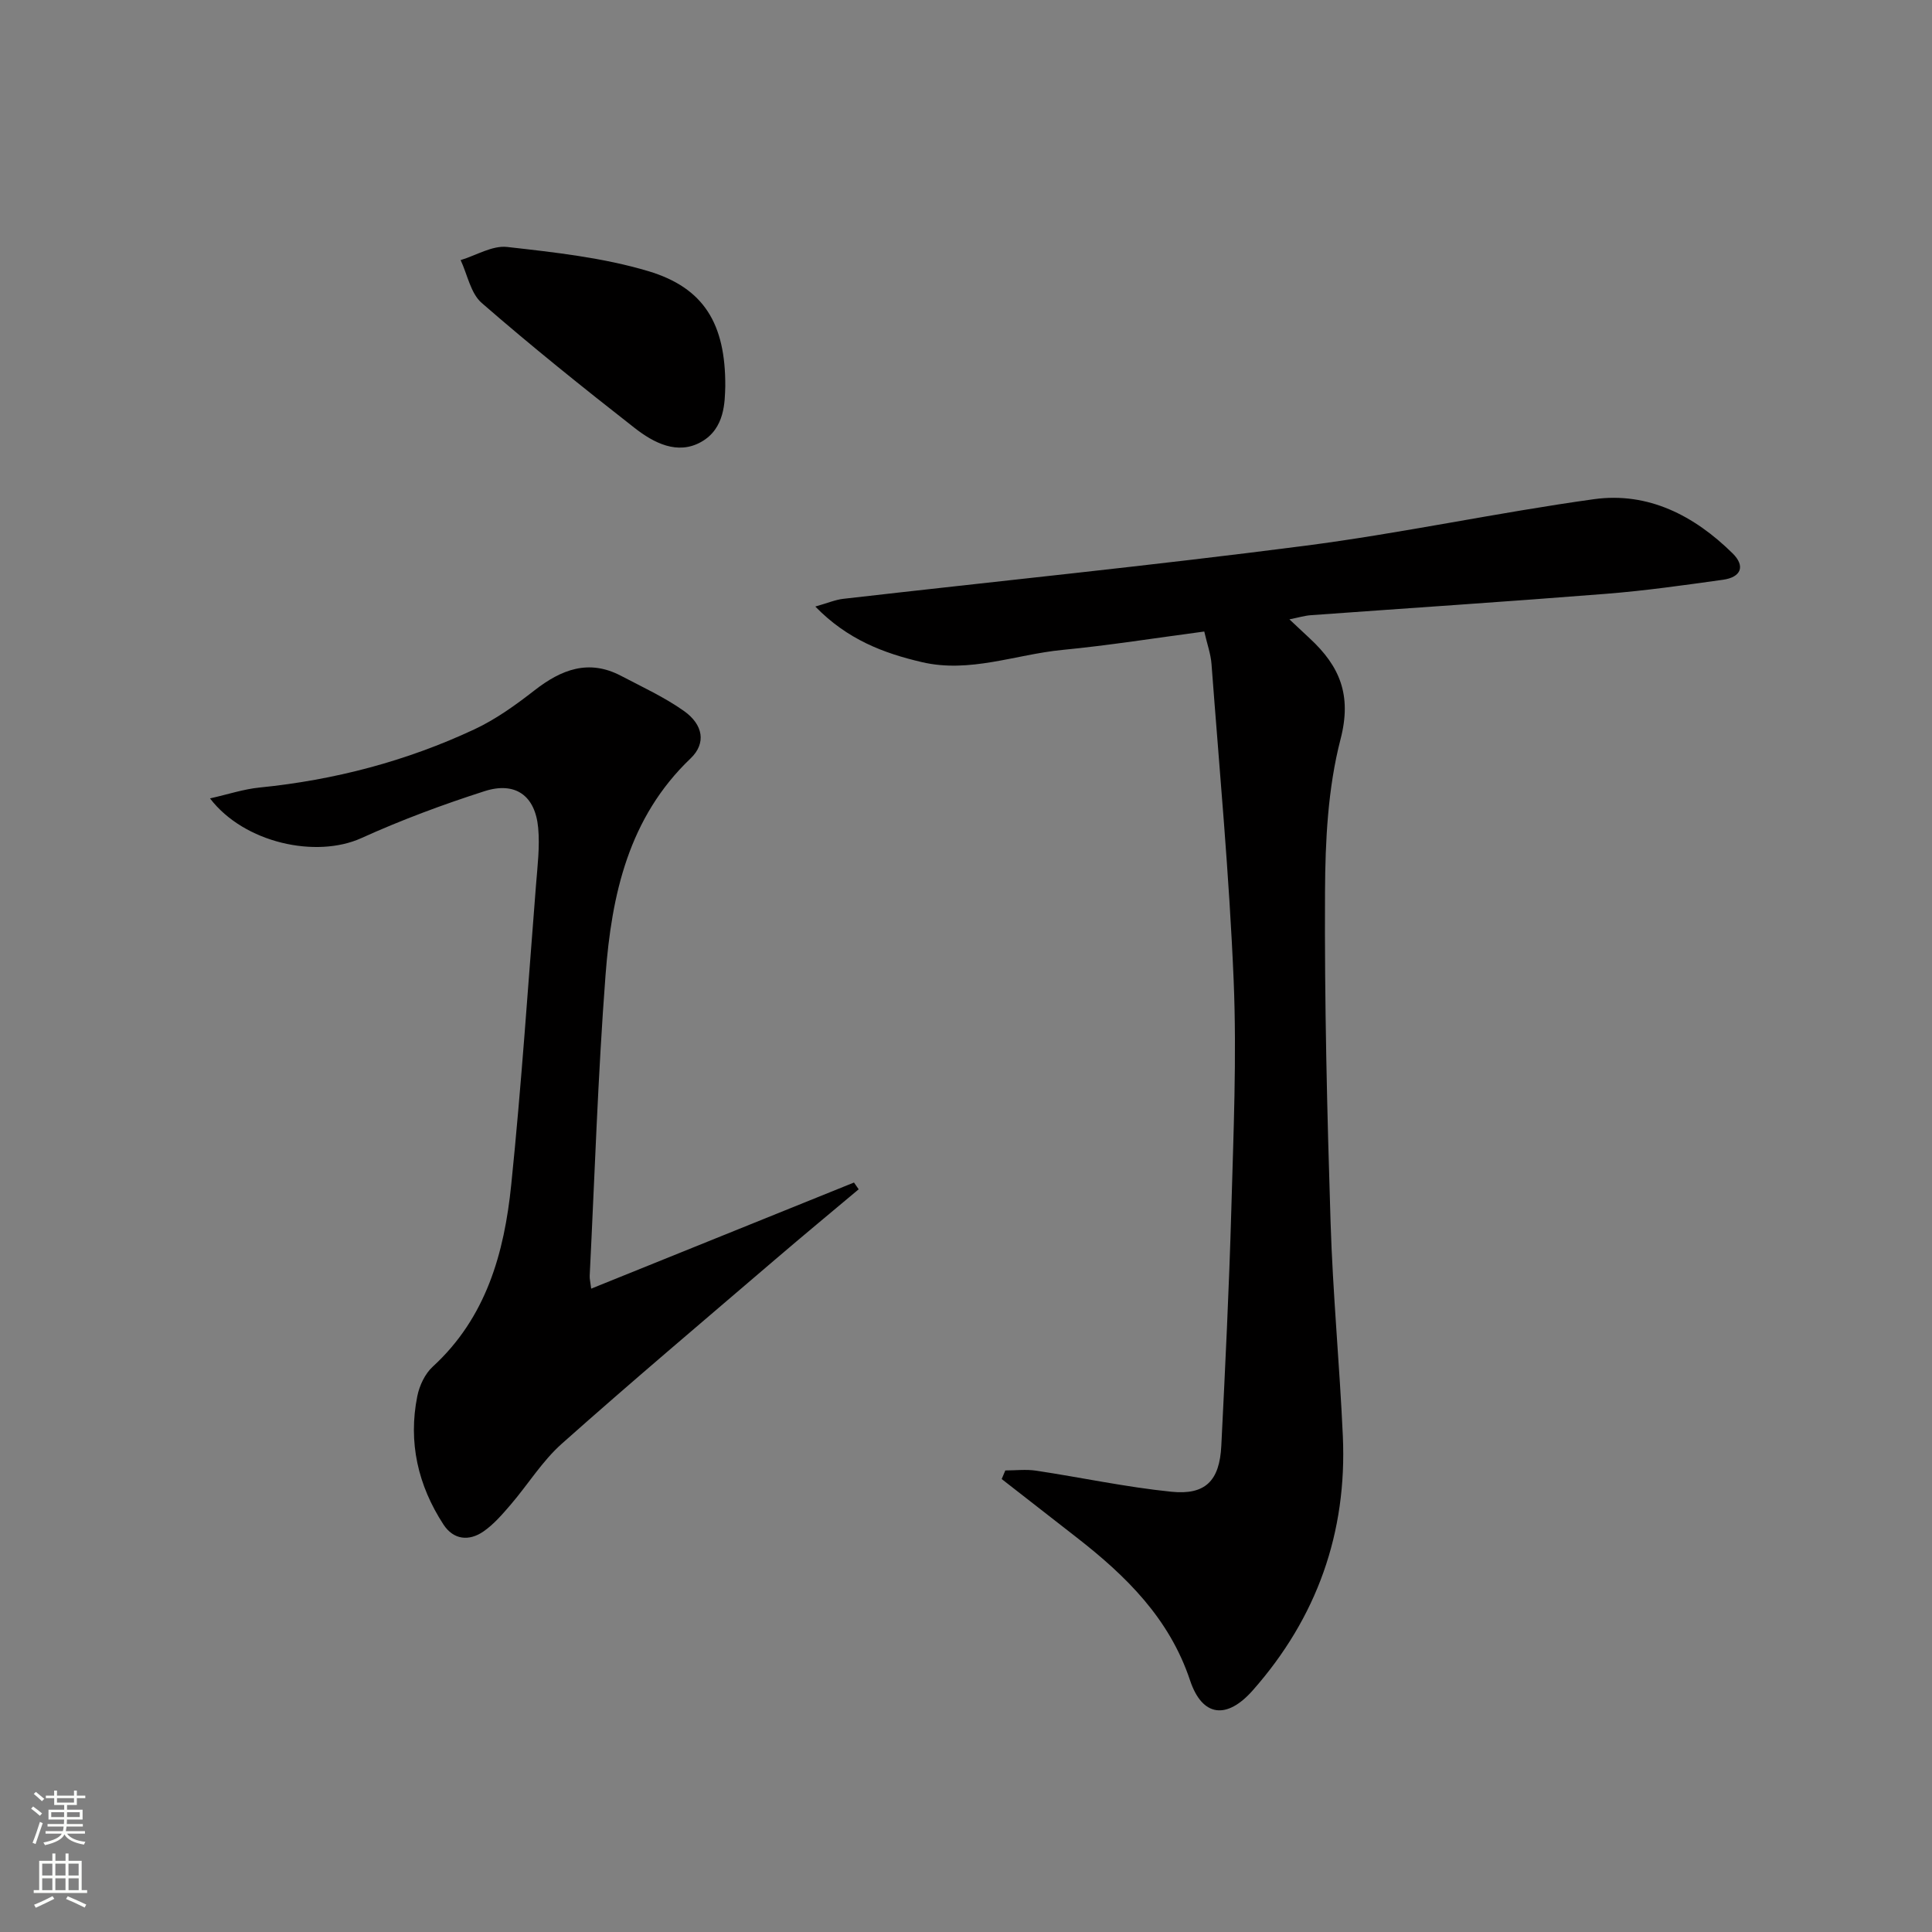
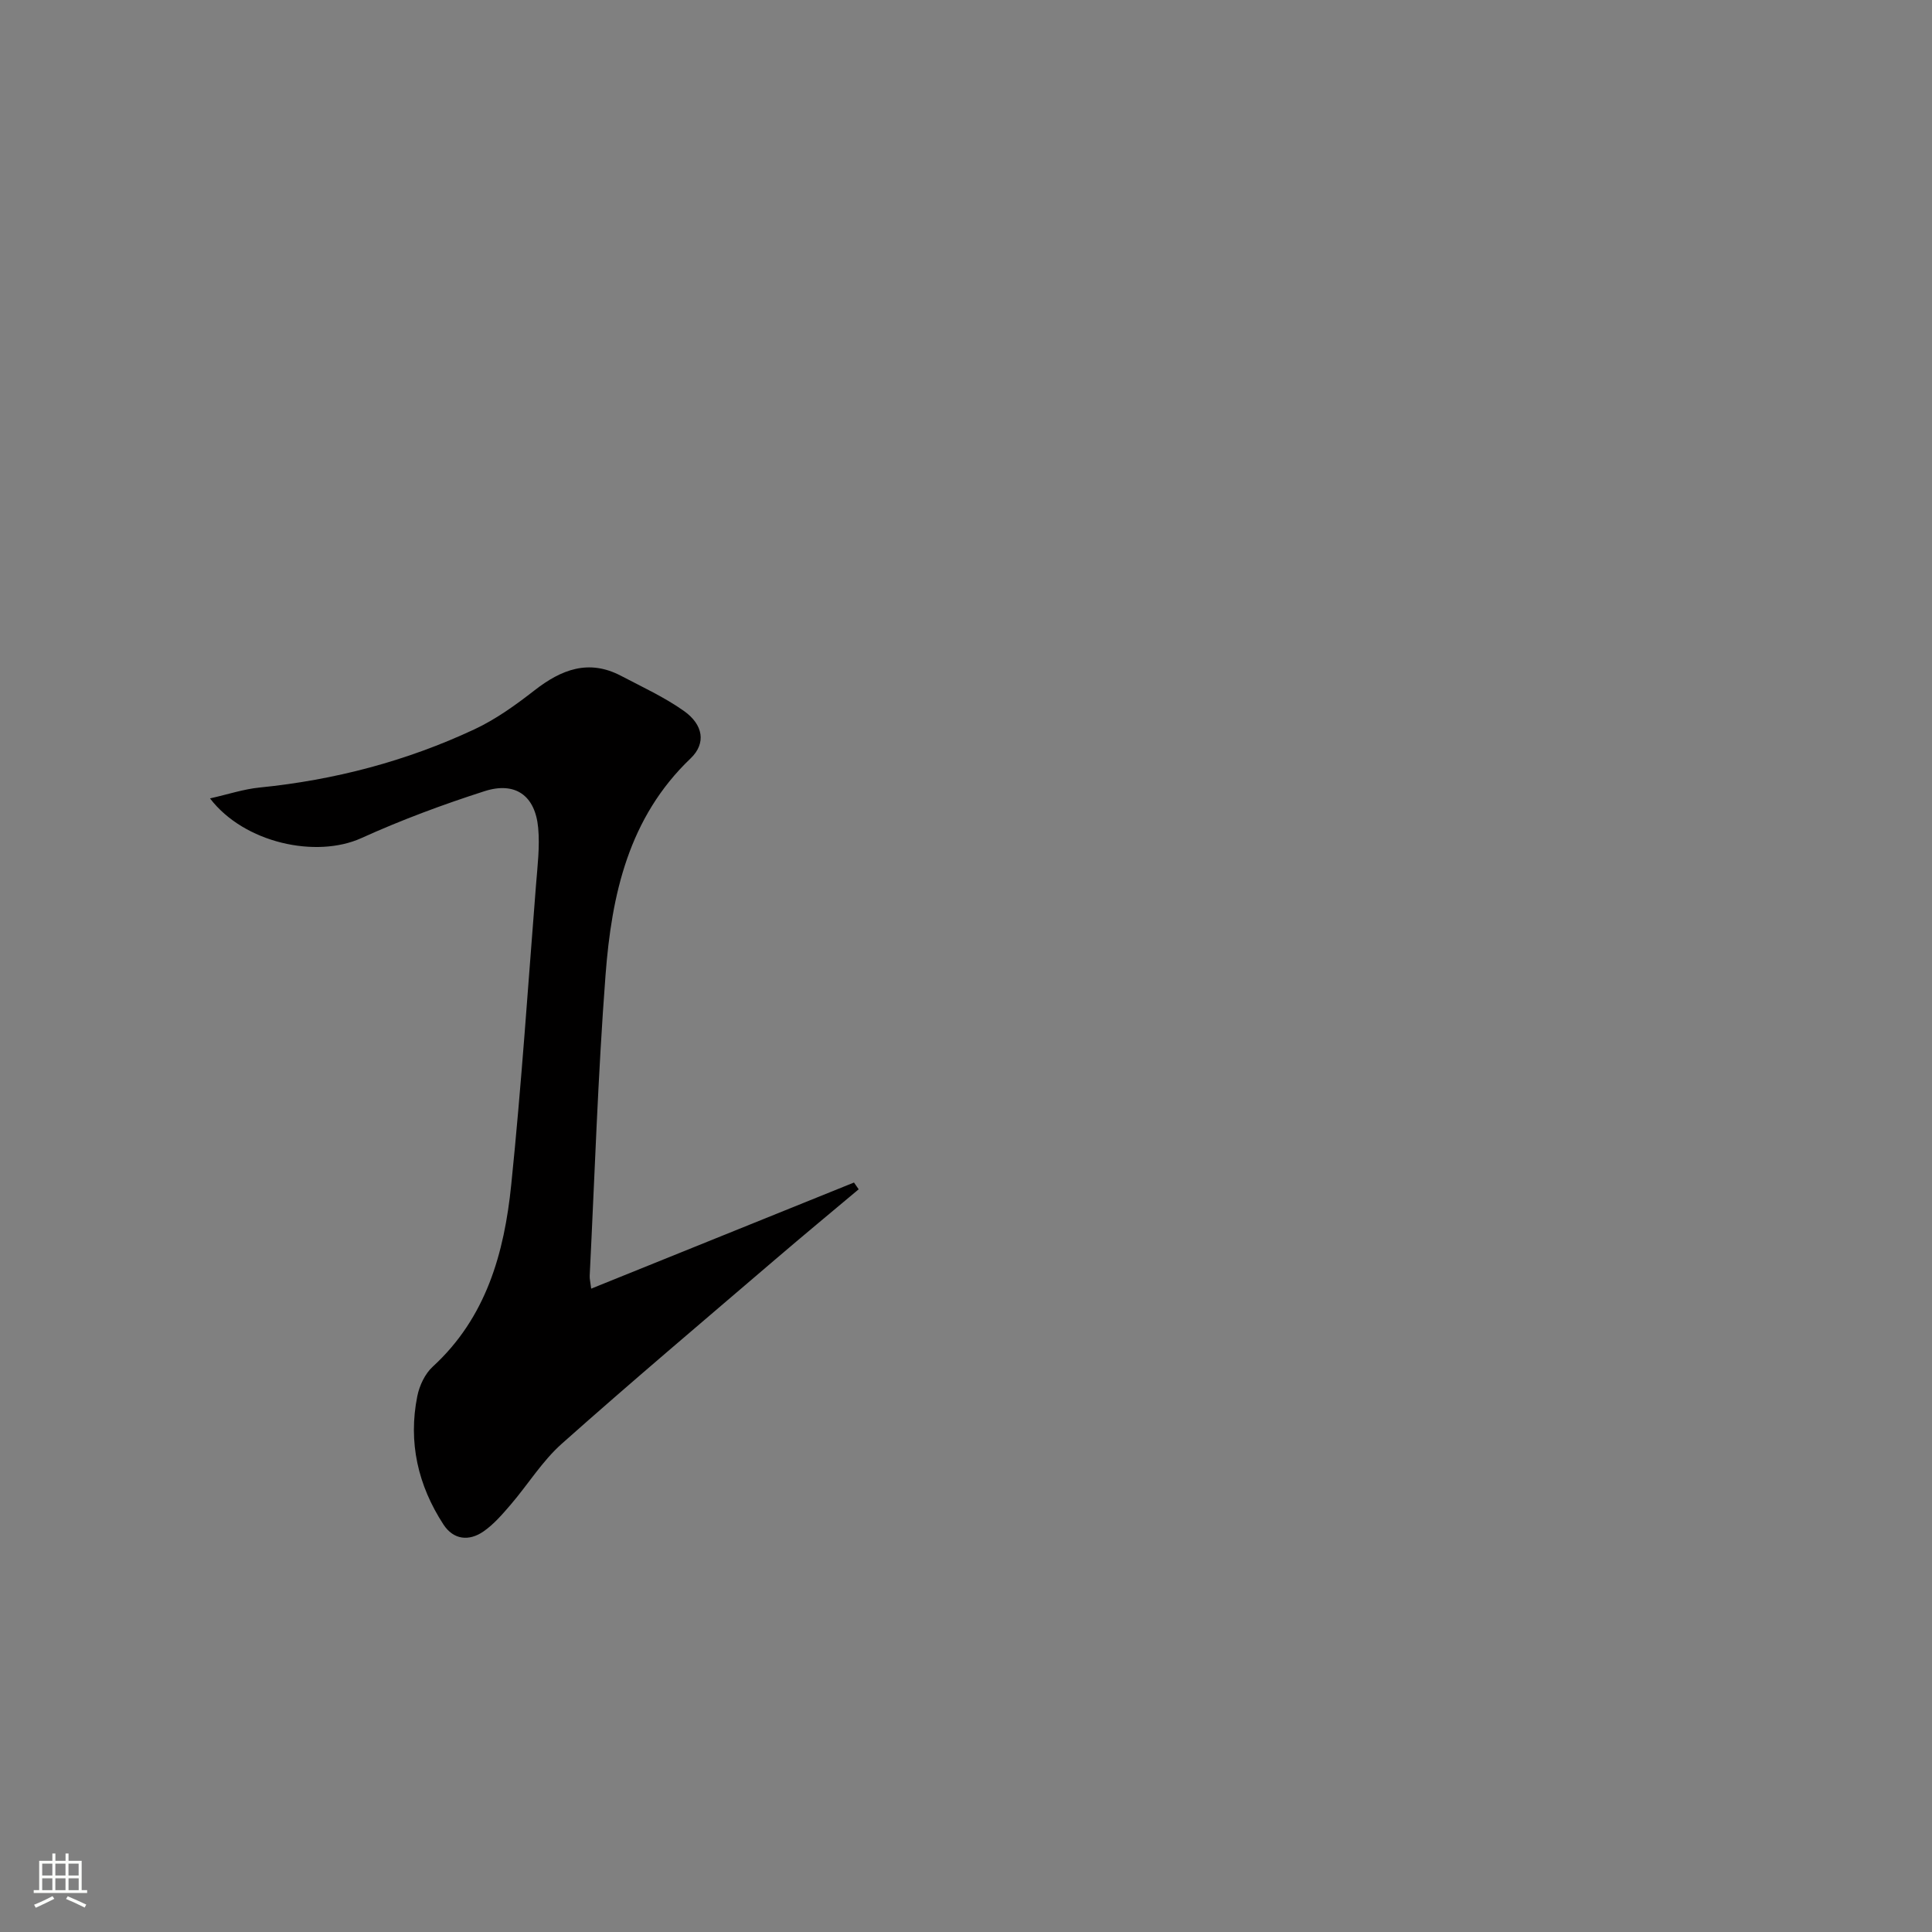
<svg xmlns="http://www.w3.org/2000/svg" enable-background="new 0 0 400 400" viewBox="0 0 400 400">
  <rect x="0" y="0" width="400" height="400" fill="#808080" stroke="none" />
  <g fill="#010000">
-     <path d="m249.33 130.75c-10.04 1.33-19.69 2.87-29.39 3.81-9.68.94-19.13 4.85-29.06 2.53-7.94-1.85-15.42-4.67-22.08-11.51 2.54-.72 4.14-1.41 5.79-1.6 31.82-3.65 63.7-6.86 95.47-10.97 20.07-2.59 39.91-6.88 59.96-9.66 11.23-1.55 20.77 3.41 28.69 11.21 2.72 2.68 1.73 4.95-1.96 5.47-8.04 1.12-16.1 2.27-24.2 2.91-20.37 1.62-40.77 2.95-61.15 4.43-1.3.09-2.57.49-4.44.86 1.64 1.54 2.94 2.77 4.25 3.98 6.15 5.71 8.71 11.68 6.34 20.81-2.63 10.15-3.17 21.04-3.22 31.61-.12 22.8.43 45.6 1.15 68.39.46 14.77 1.87 29.51 2.54 44.28.9 20.01-5.36 37.62-18.64 52.66-5.38 6.1-10.46 5.52-12.99-2.05-4.28-12.85-13.27-21.65-23.5-29.61-5.17-4.02-10.33-8.05-15.5-12.08.25-.59.5-1.19.75-1.78 2.13 0 4.31-.27 6.4.05 9.34 1.41 18.61 3.41 27.99 4.36 7.08.72 9.97-2.31 10.33-9.52.81-16.28 1.61-32.56 2.07-48.85.44-15.79 1.14-31.62.49-47.39-.91-21.89-2.95-43.74-4.59-65.6-.15-2.09-.91-4.14-1.5-6.74z" />
    <path d="m43.48 165.3c3.74-.84 6.96-1.92 10.26-2.25 15.51-1.55 30.39-5.46 44.48-12.05 4.45-2.08 8.57-5.05 12.47-8.09 5.54-4.31 11.21-6.5 17.9-2.98 4.4 2.31 8.97 4.41 13 7.26s4.64 6.72 1.4 9.82c-12.88 12.28-16.36 28.28-17.62 44.86-1.58 20.72-2.24 41.51-3.28 62.27-.03.63.14 1.28.31 2.66 18.33-7.4 36.37-14.69 54.41-21.97.32.47.65.93.97 1.4-5.77 4.84-11.57 9.64-17.29 14.54-14.78 12.66-29.65 25.21-44.18 38.14-4.05 3.6-7 8.44-10.57 12.6-1.72 2-3.5 4.08-5.64 5.56-2.99 2.07-6.21 1.75-8.29-1.44-5.28-8.11-7.33-17.03-5.41-26.58.44-2.18 1.59-4.63 3.2-6.1 11.07-10.15 14.8-23.54 16.24-37.61 2.12-20.65 3.49-41.37 5.13-62.06.31-3.97.82-8 .45-11.92-.62-6.64-4.73-9.61-11.12-7.55-8.66 2.78-17.24 5.97-25.51 9.72-9.31 4.21-24.22 1.04-31.31-8.23z" />
-     <path d="m150.16 79.99c-.1 3.19-.06 8.72-4.96 11.49-4.94 2.8-9.88.2-13.84-2.9-10.73-8.39-21.36-16.92-31.63-25.86-2.29-1.99-2.95-5.86-4.36-8.87 3.21-.97 6.55-3.06 9.62-2.72 9.84 1.11 19.85 2.2 29.28 5.02 11.44 3.44 15.97 10.86 15.89 23.84z" />
  </g>
-   <path d="m6.44 374.46.42-.45c.65.47 1.27.95 1.85 1.44l-.45.49c-.65-.56-1.25-1.06-1.82-1.48m.93 7.33-.63-.26c.55-1.36 1.05-2.8 1.52-4.33.19.1.38.19.59.27-.46 1.29-.95 2.73-1.48 4.32m-.38-10.38.44-.42c.43.34 1.01.82 1.74 1.44l-.49.49c-.53-.51-1.09-1.01-1.69-1.51m2.5.35h1.72v-1.04h.59v1.04h3.52v-1.04h.59v1.04h1.75v.53h-1.75v1.42h-2.03v.97h3.22v2.03h-3.24c0 .35-.01.66-.03.93h3.32v.53h-3.37c-.03.27-.08.58-.15.94h3.96v.53h-3.71c.67.92 1.93 1.48 3.79 1.68-.13.24-.23.44-.29.59-2.13-.38-3.48-1.08-4.04-2.12-.43.97-1.77 1.72-4.03 2.23-.09-.19-.2-.37-.33-.55 2.1-.42 3.37-1.03 3.81-1.83h-3.36v-.53h3.58c.08-.29.13-.61.16-.94h-3.33v-.53h3.39c.02-.27.04-.58.04-.93h-3.23v-2.03h3.25v-.97h-2.07v-1.42h-1.73zm1.12 3.44v1h2.65c.01-.3.02-.44.01-.4v-.25-.35zm1.19-2h3.52v-.91h-3.52zm4.71 2h-2.63v.59c0 .15-.01.28-.01.4h2.64z" fill="#fbfcfa" />
  <path d="m13.56 383.74h.63v1.52h2.72v6.07h1.13v.6h-11.06v-.6h1.13v-6.07h2.73v-1.52h.63v1.52h2.1v-1.52zm-2.69 8.83.38.56c-1.24.63-2.53 1.25-3.85 1.85-.1-.21-.21-.42-.34-.63 1.36-.55 2.63-1.15 3.81-1.78m-2.13-4.27h2.1v-2.45h-2.1zm0 3.04h2.1v-2.46h-2.1zm2.72-3.04h2.1v-2.45h-2.1zm0 3.04h2.1v-2.46h-2.1zm6.07 3.6c-1.41-.71-2.7-1.3-3.86-1.78l.35-.56c1.45.62 2.75 1.19 3.84 1.72zm-1.25-9.09h-2.1v2.45h2.1zm-2.09 5.49h2.1v-2.46h-2.1z" fill="#fbfcfa" />
</svg>